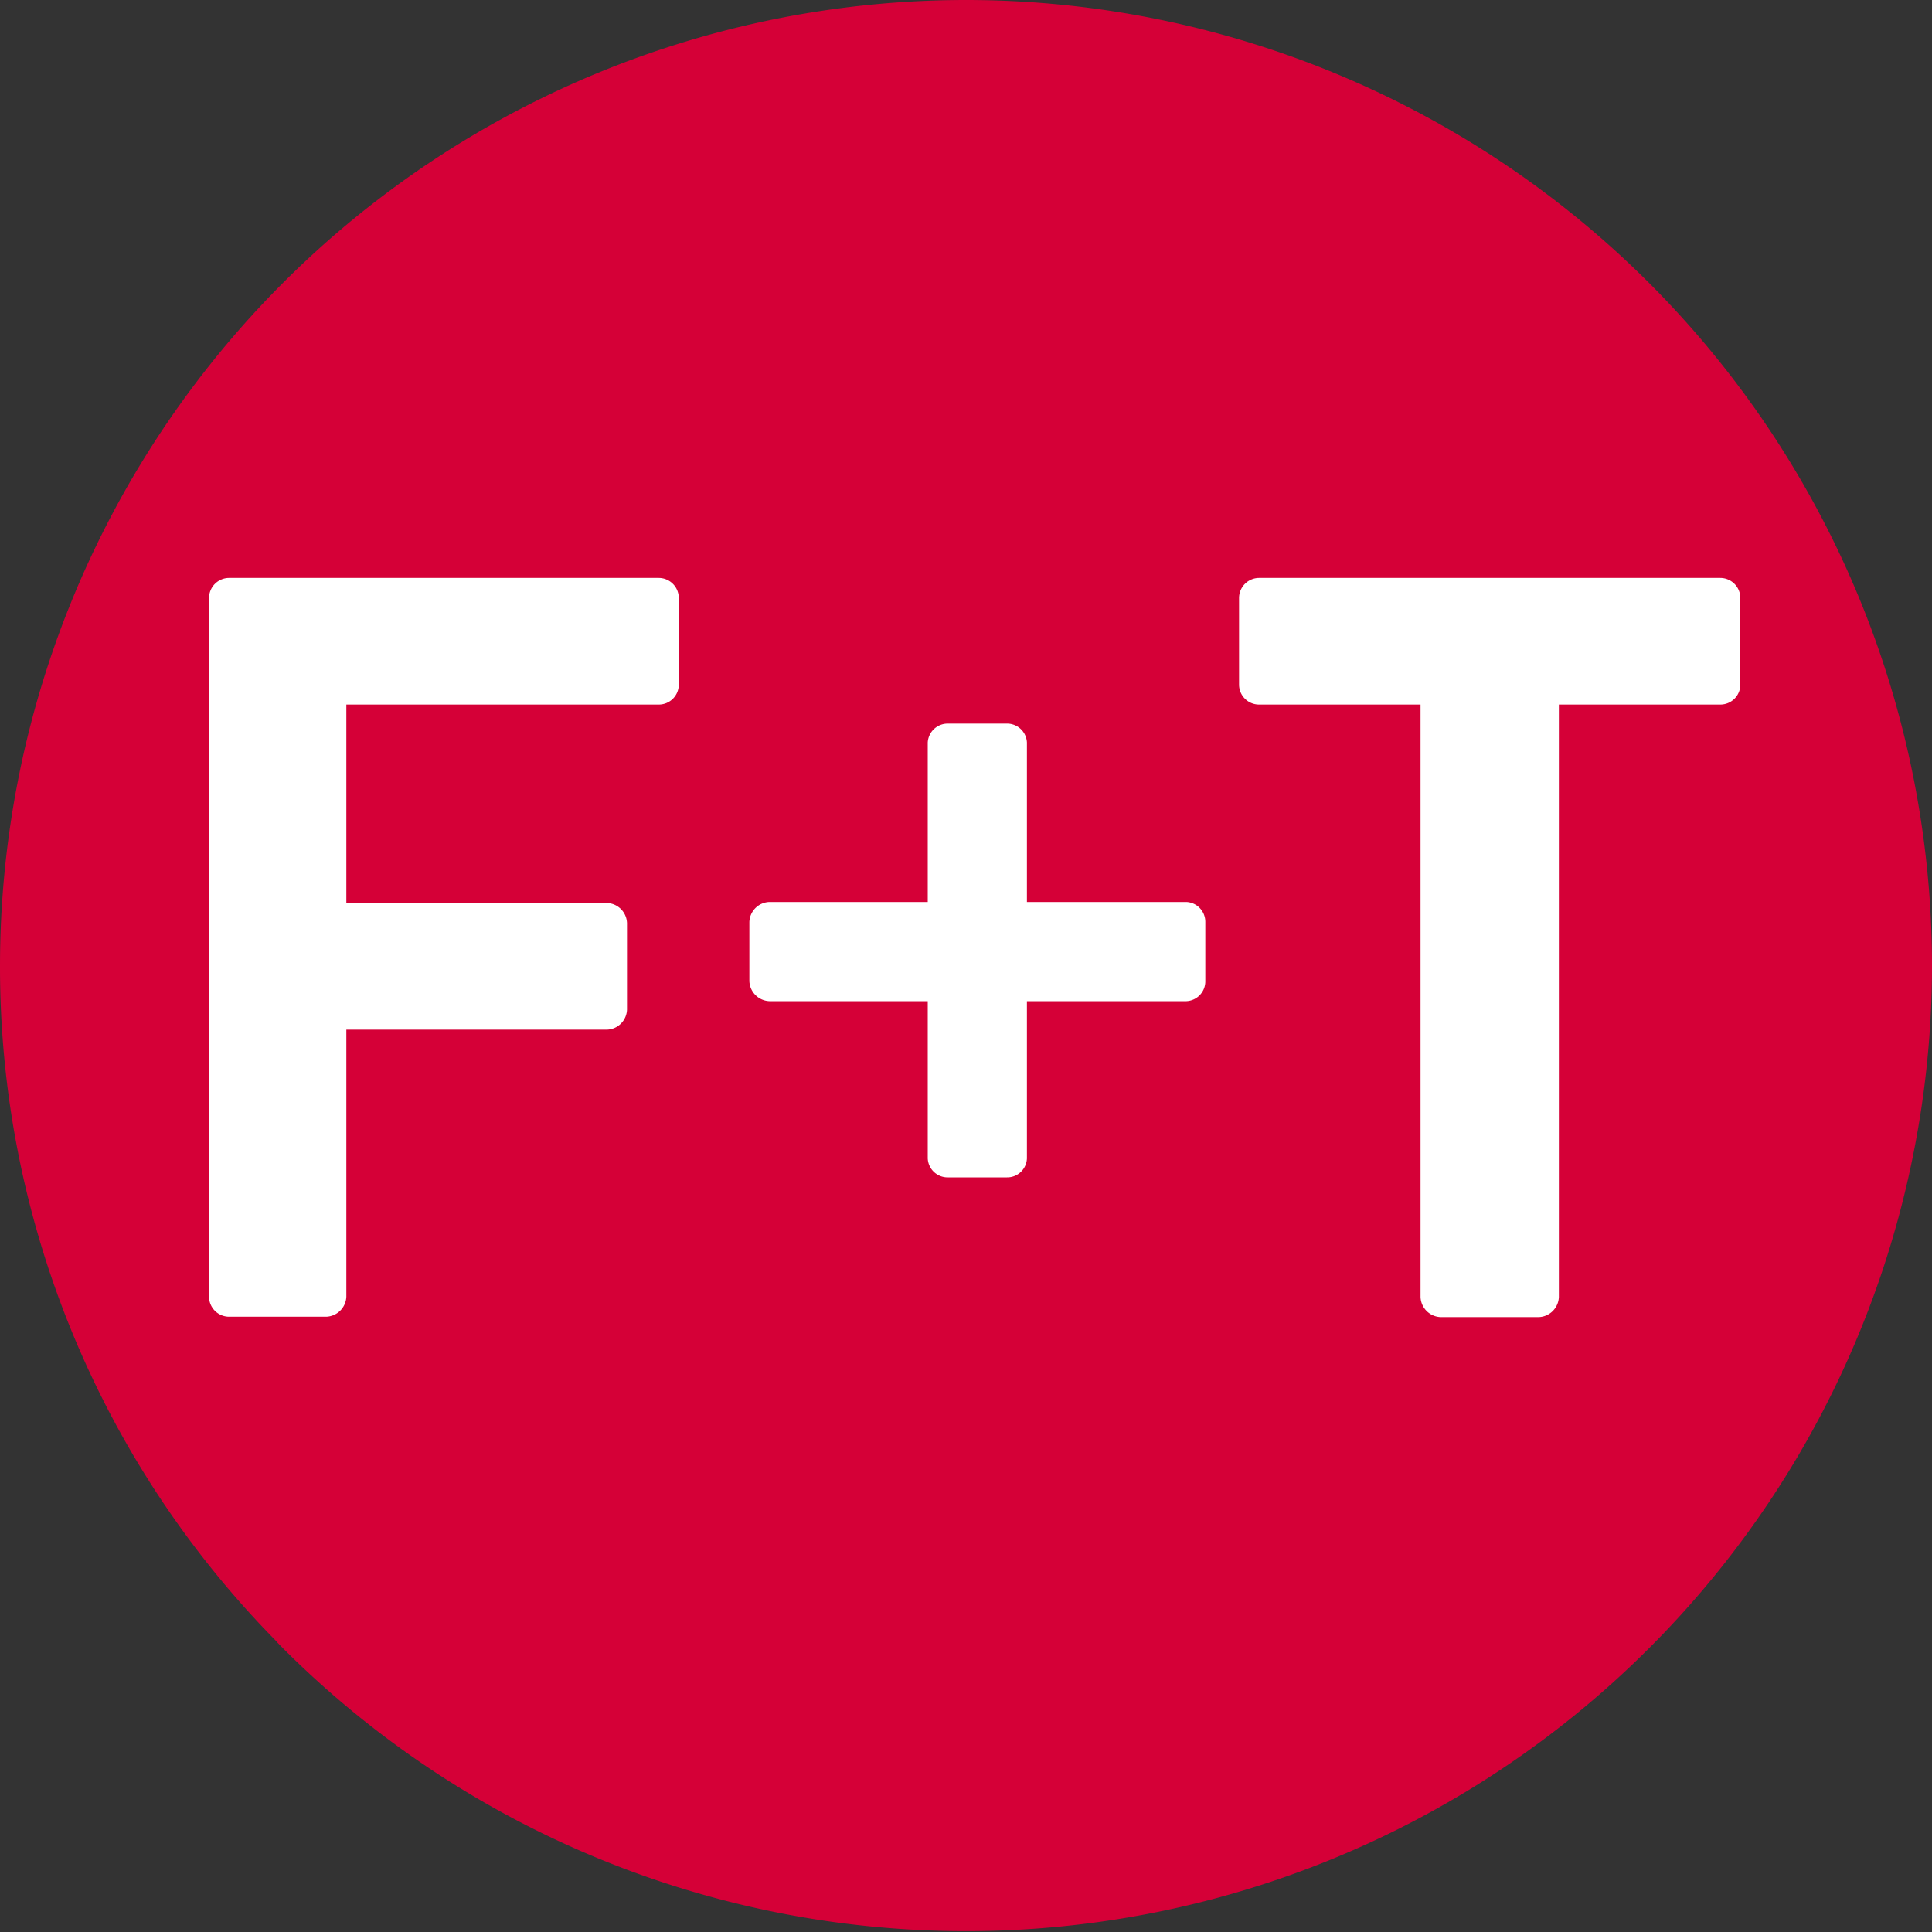
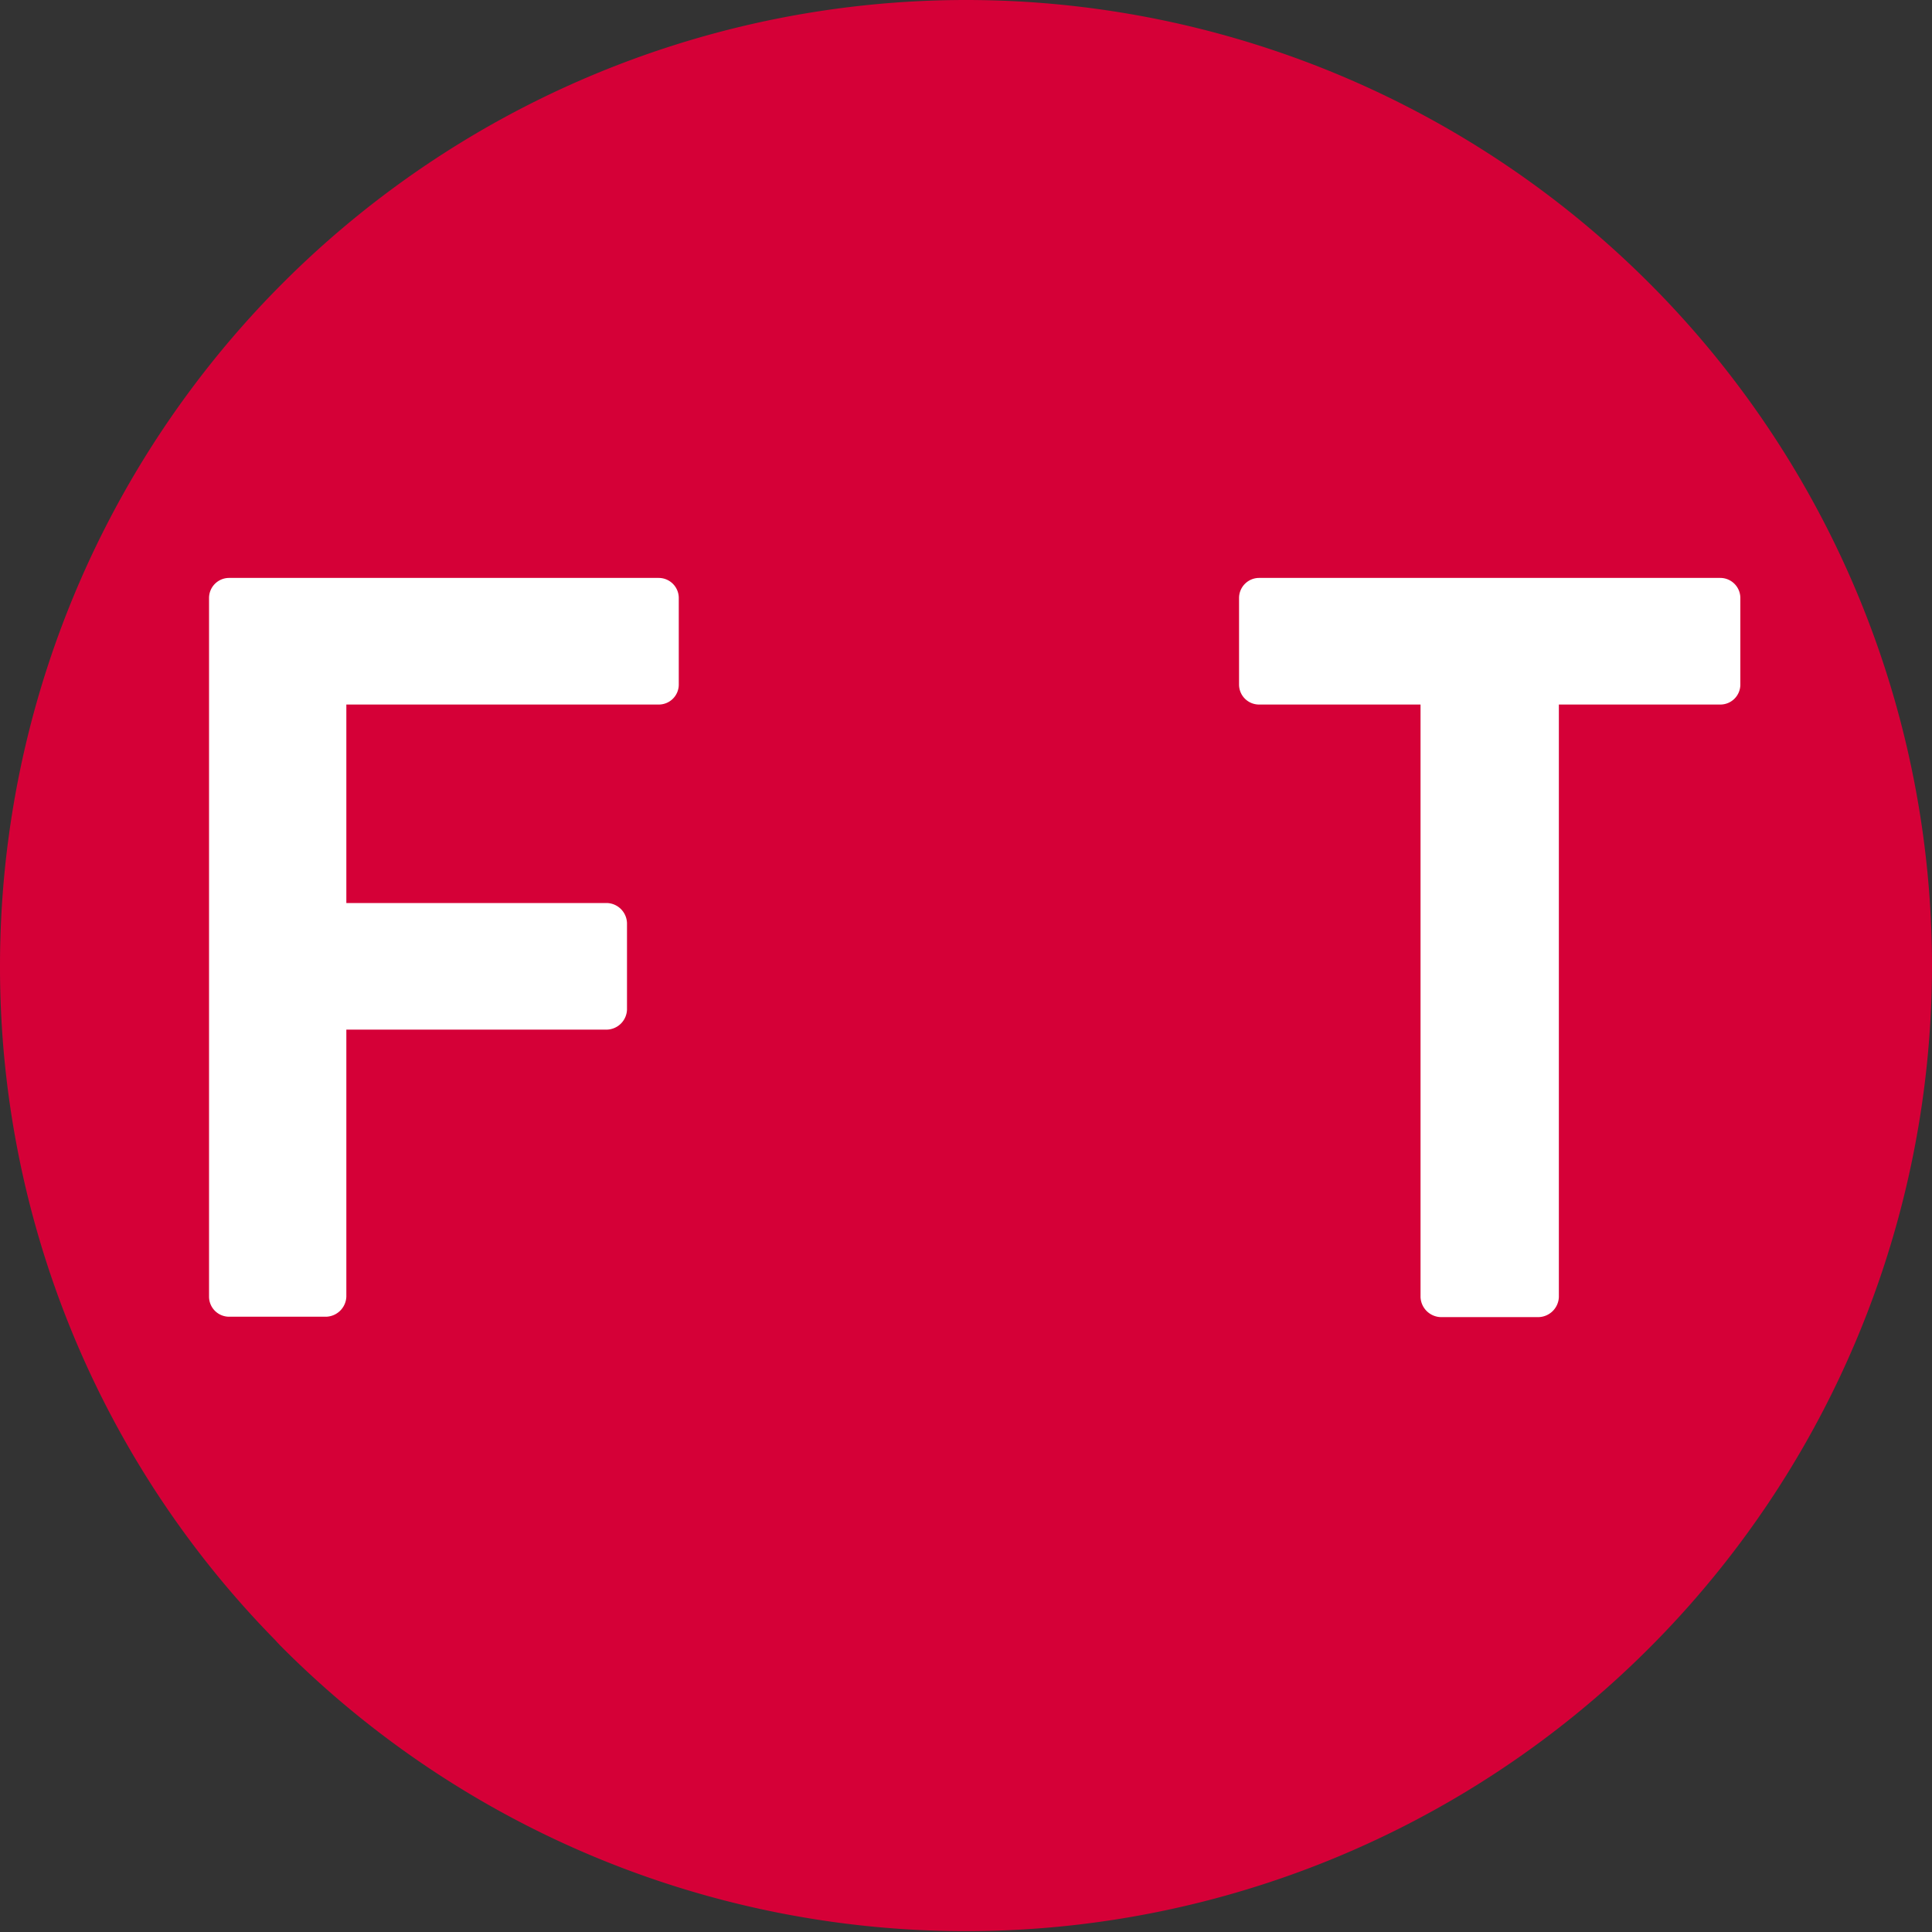
<svg xmlns="http://www.w3.org/2000/svg" width="150" height="150" viewBox="0 0 150 150">
  <rect x="0" y="0" width="150" height="150" fill="#333333" stroke="none" />
  <path d="M162.5,87.5a75,75,0,0,1-128,53c-.21-.21-.42-.42-.6-.63A74.56,74.56,0,0,1,12.5,87.5a75,75,0,1,1,150,0Z" transform="translate(-12.5 -12.5)" fill="#d50037" />
  <path d="M28.73,58.93a1.56,1.56,0,0,1,1.56-1.56H63.64a1.56,1.56,0,0,1,1.56,1.56v6.72a1.55,1.55,0,0,1-1.56,1.55H39.39V82.61H59.63a1.61,1.61,0,0,1,1.55,1.56v6.72a1.61,1.61,0,0,1-1.55,1.55H39.39v20.73a1.62,1.62,0,0,1-1.56,1.56H30.29a1.56,1.56,0,0,1-1.56-1.56Z" transform="translate(-12.5 -12.5)" fill="#fff" />
-   <path d="M84.53,90.23H72.24a1.62,1.62,0,0,1-1.56-1.56V84.08a1.61,1.61,0,0,1,1.56-1.55H84.53V70.15a1.55,1.55,0,0,1,1.56-1.47h4.59a1.54,1.54,0,0,1,1.55,1.47V82.53h12.38a1.54,1.54,0,0,1,1.47,1.55v4.59a1.54,1.54,0,0,1-1.47,1.56H92.23v12.21a1.53,1.53,0,0,1-1.55,1.47H86.09a1.54,1.54,0,0,1-1.56-1.47Z" transform="translate(-12.5 -12.5)" fill="#fff" />
  <path d="M122.79,67.2H110.26a1.55,1.55,0,0,1-1.56-1.55V58.93a1.56,1.56,0,0,1,1.56-1.56h35.8a1.56,1.56,0,0,1,1.56,1.56v6.72a1.55,1.55,0,0,1-1.56,1.55H133.53v46a1.62,1.62,0,0,1-1.56,1.56h-7.62a1.62,1.62,0,0,1-1.56-1.56Z" transform="translate(-12.5 -12.5)" fill="#fff" />
</svg>